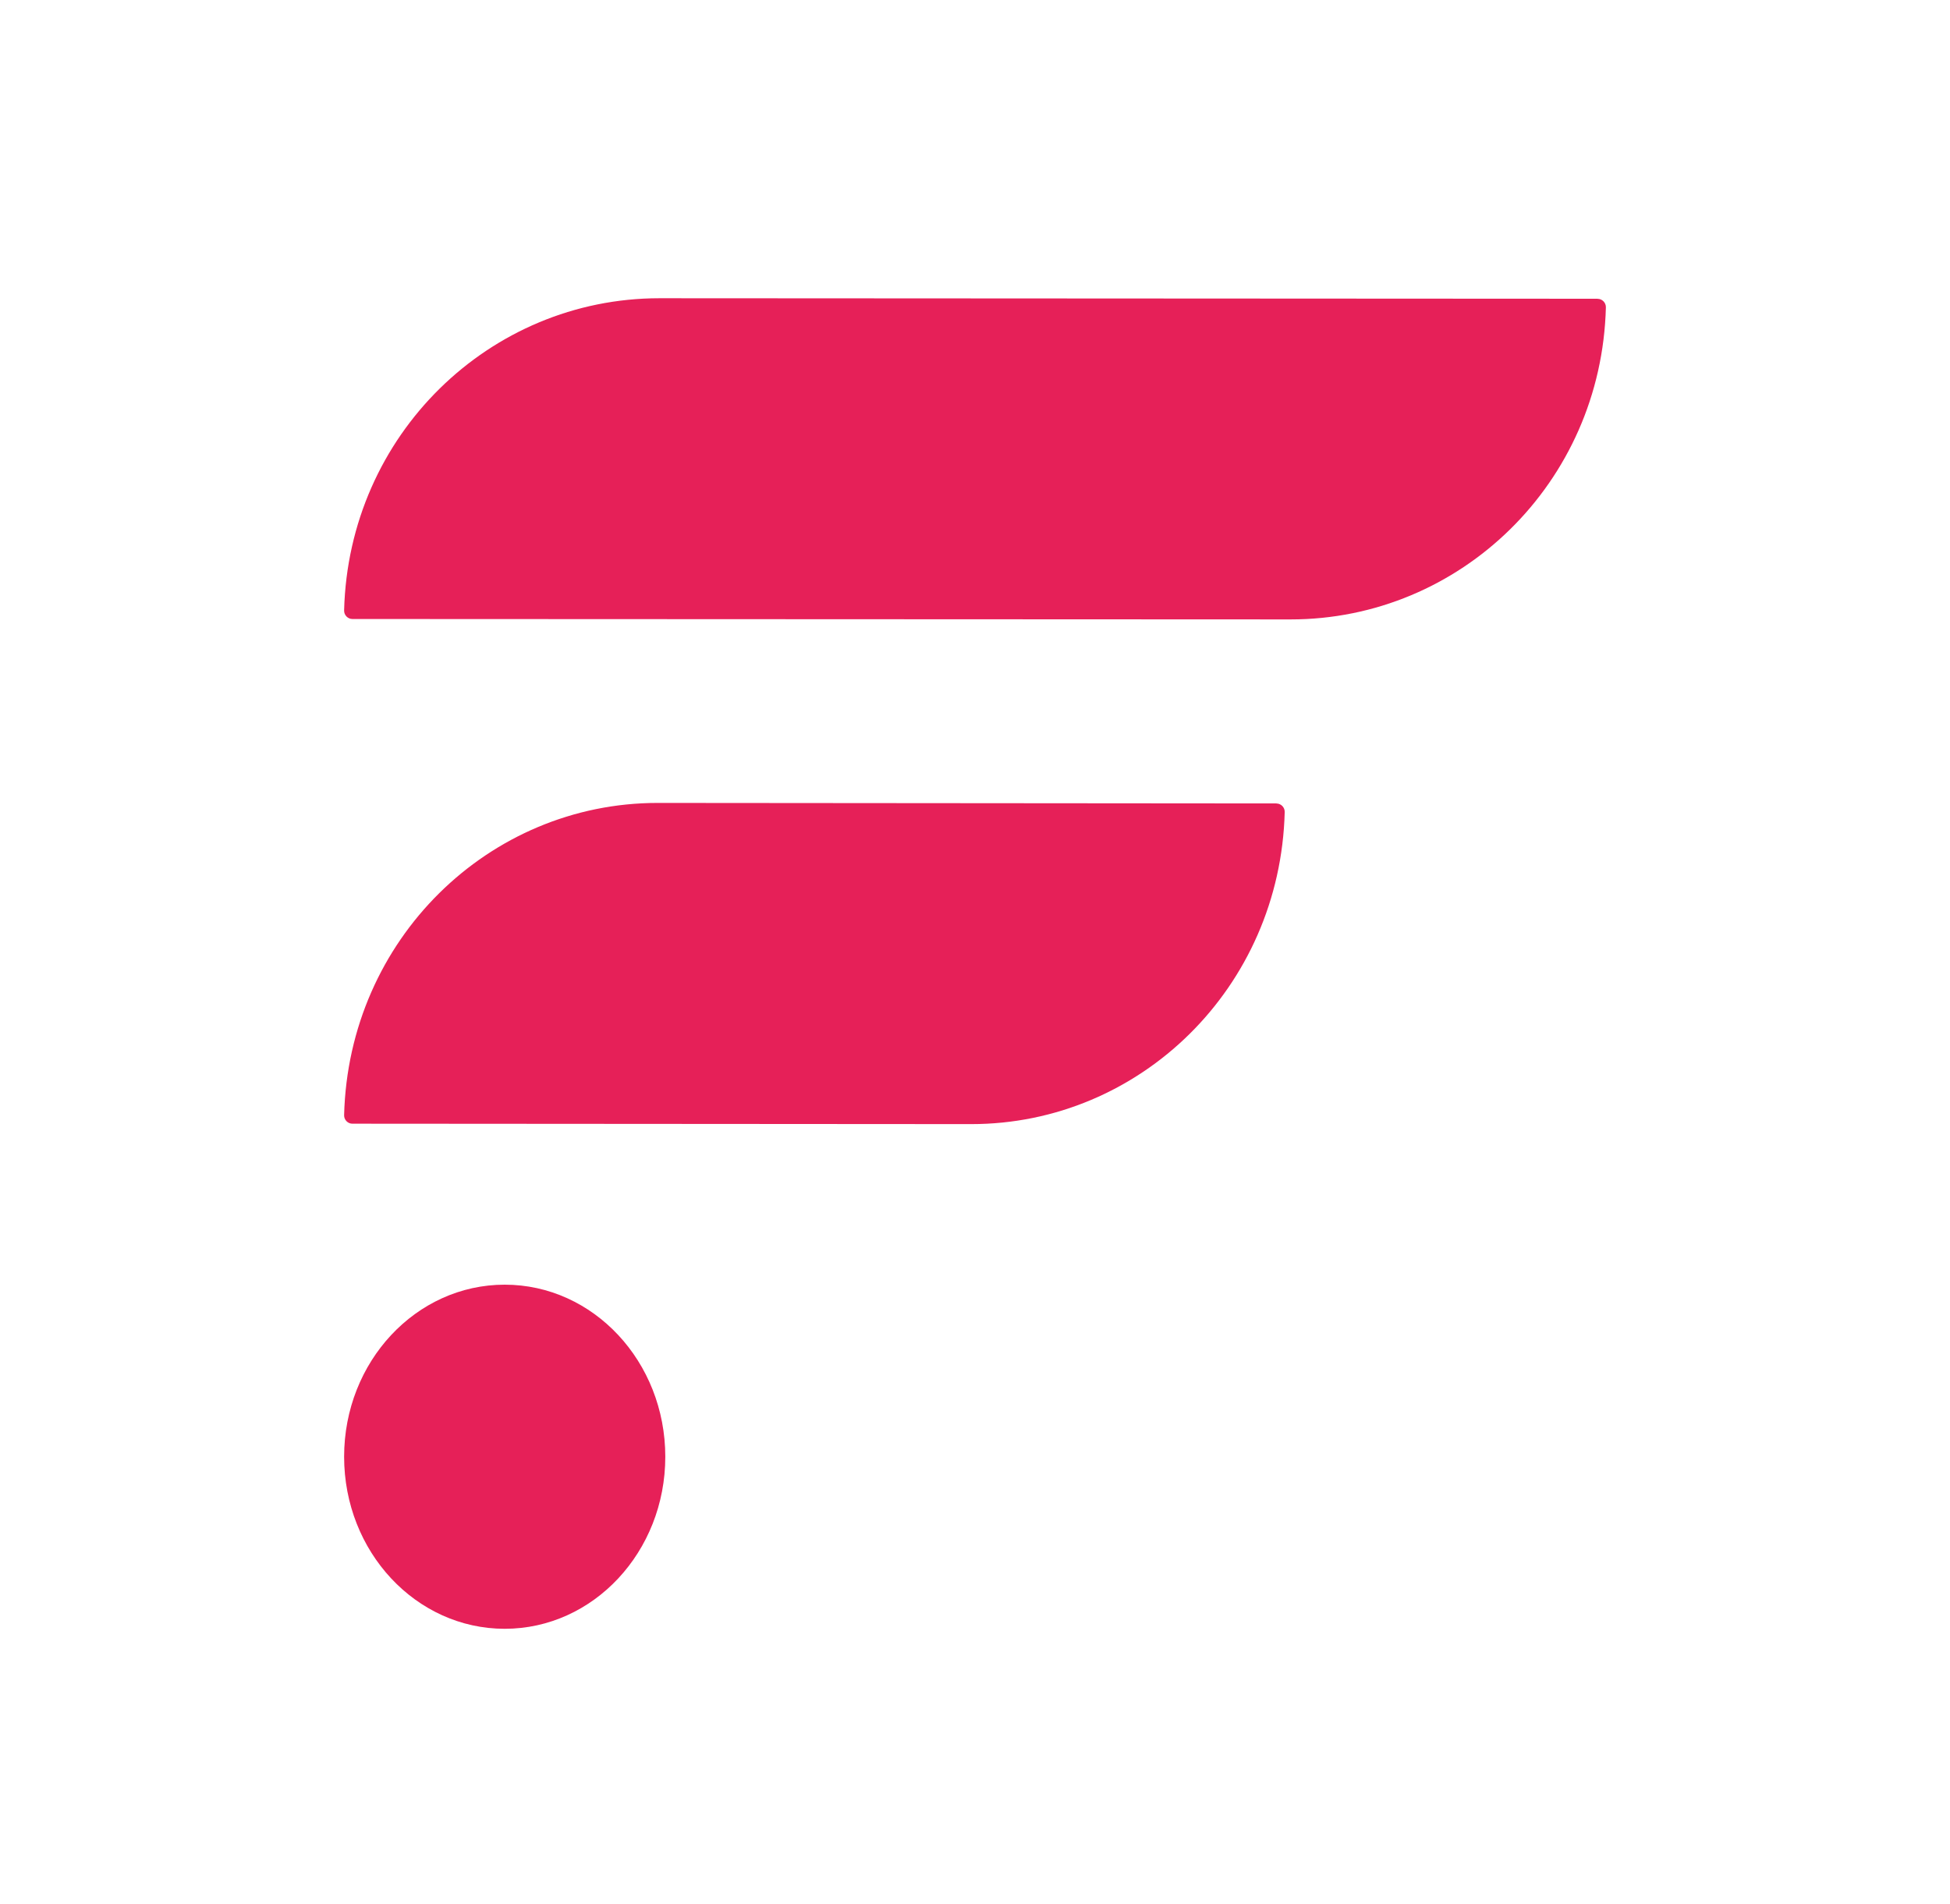
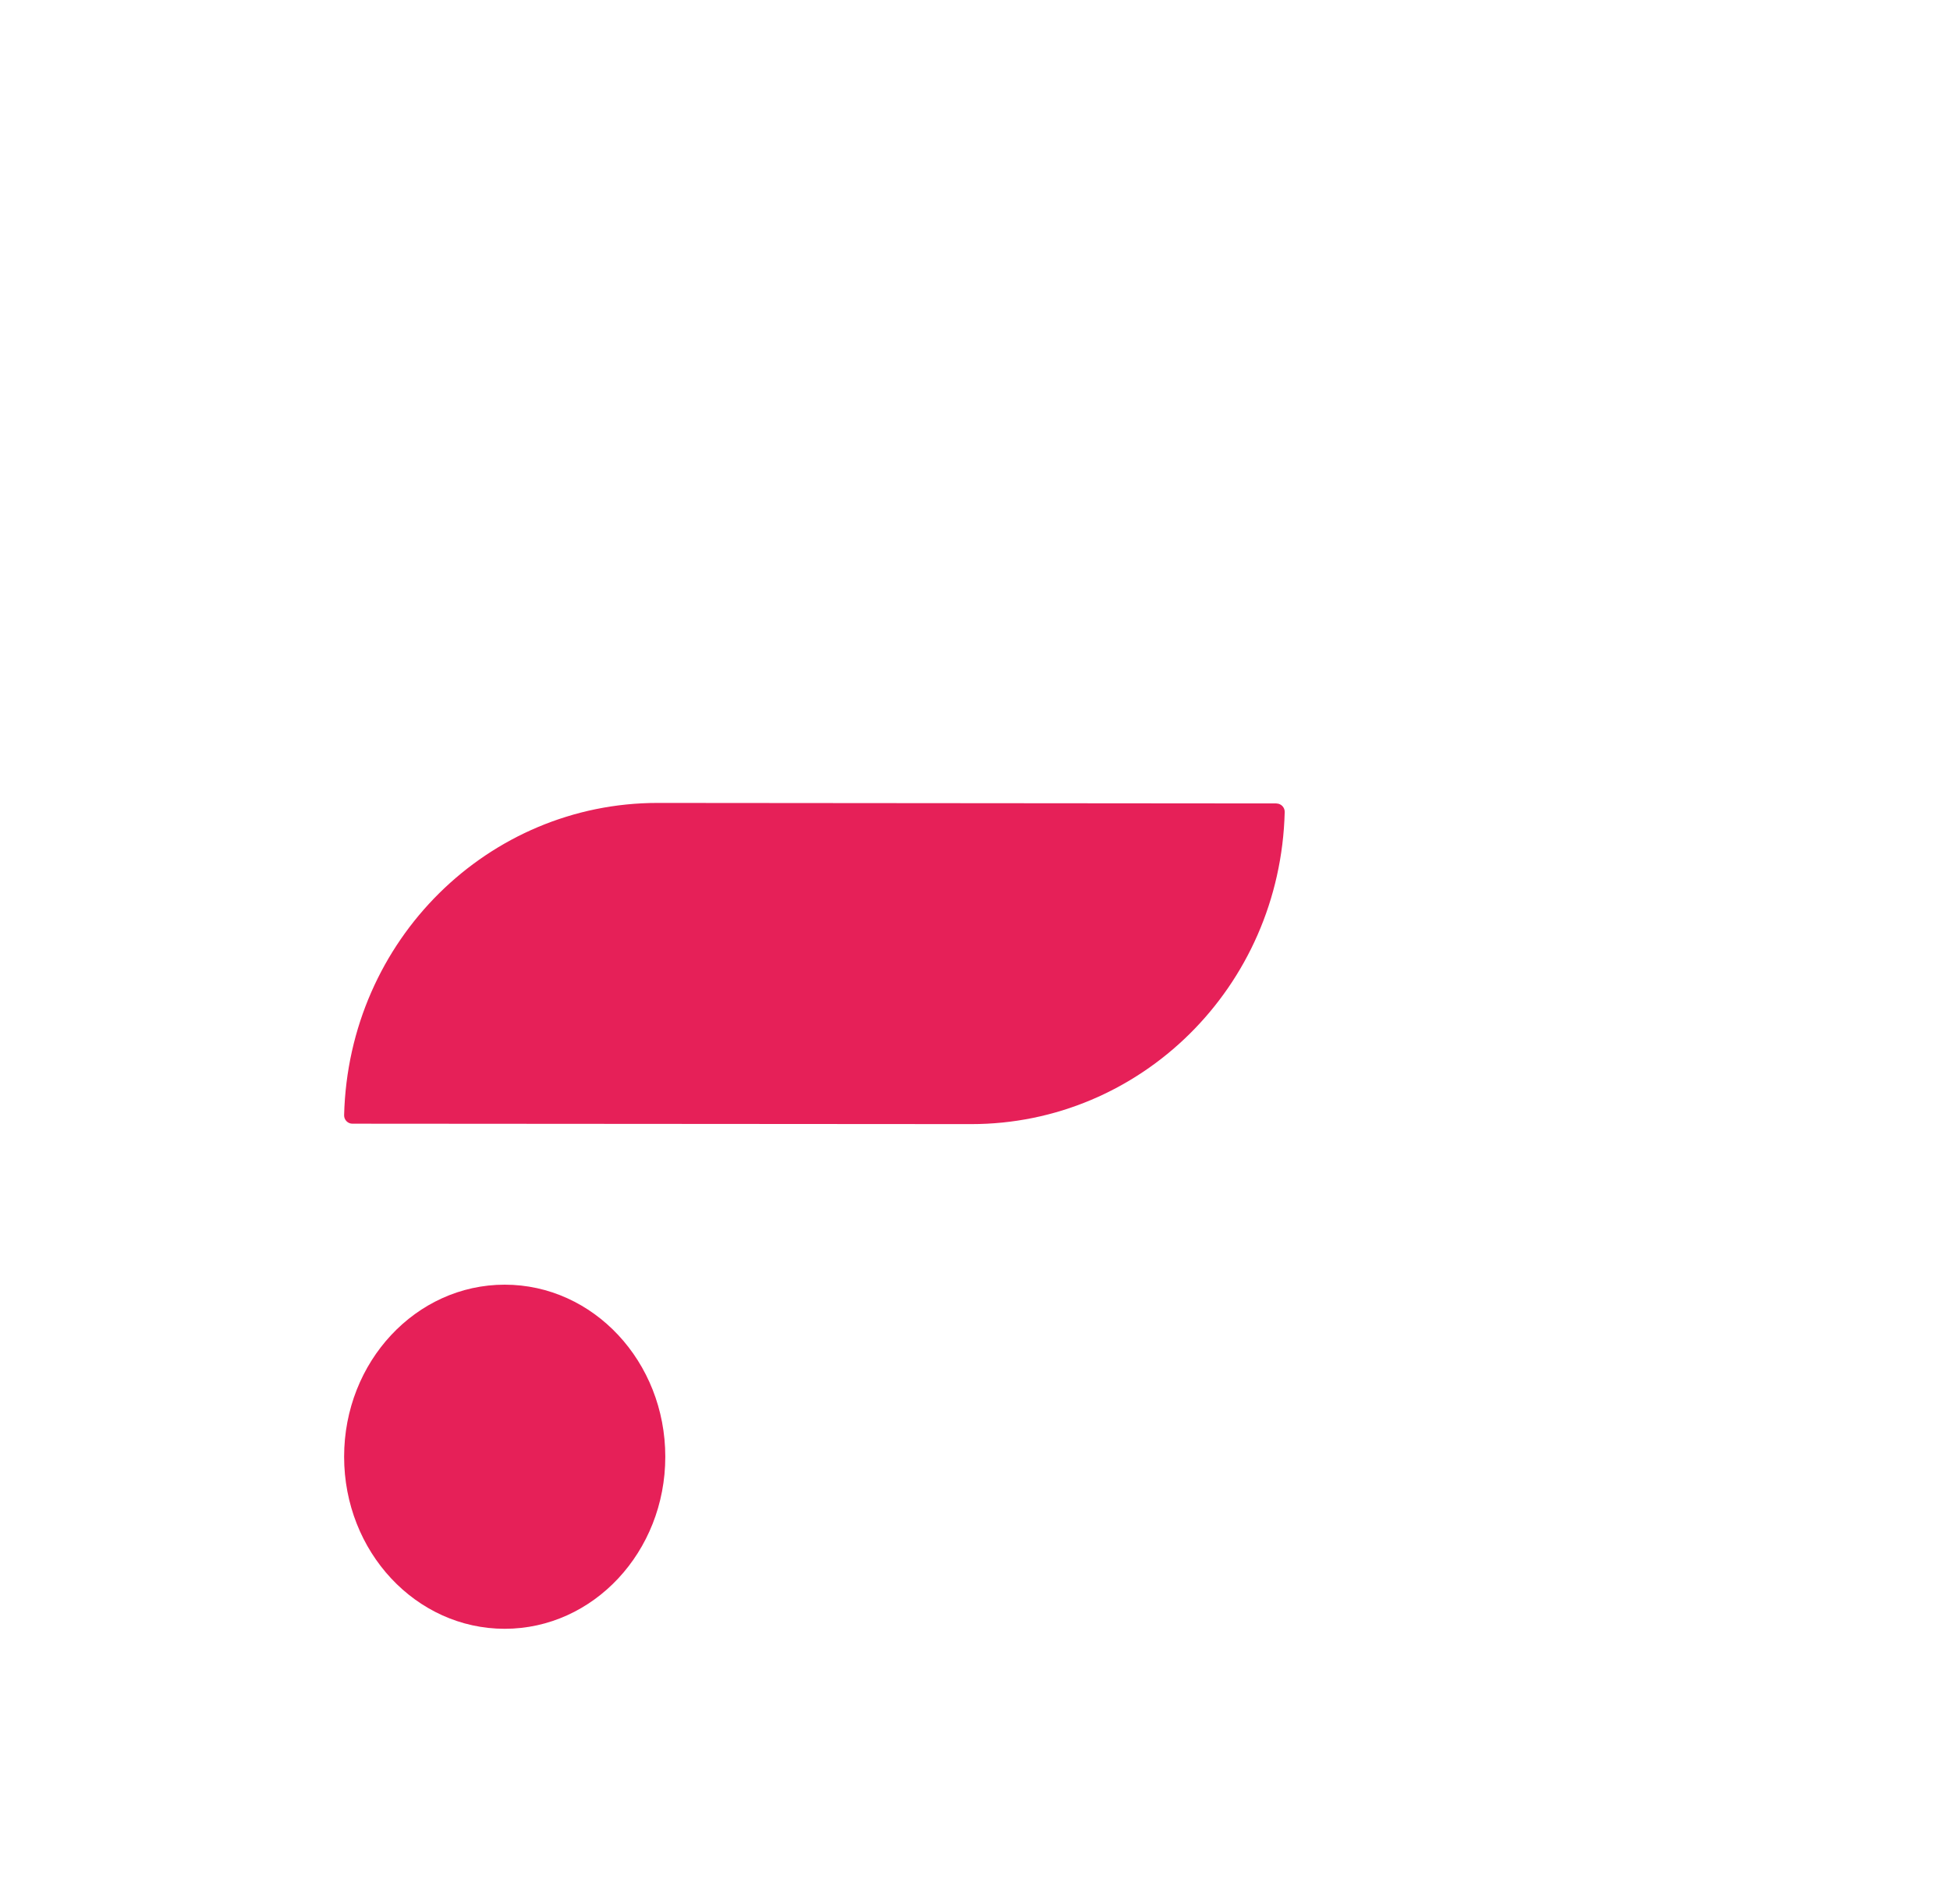
<svg xmlns="http://www.w3.org/2000/svg" width="85" height="83" viewBox="0 0 85 83" fill="none">
  <path d="M55.641 35.021L28.664 34.999C21.308 34.999 15.193 40.954 15 48.608C14.994 48.811 15.16 48.981 15.359 48.981L42.336 48.999C49.692 49.002 55.807 43.048 56 35.397C56.006 35.193 55.84 35.024 55.641 35.024V35.021Z" fill="#E62058" />
-   <path d="M69.639 13.022L28.745 13C21.345 13 15.194 18.955 15 26.608C14.994 26.812 15.161 26.982 15.361 26.982L56.255 27C63.655 27.003 69.806 21.049 70 13.398C70.006 13.194 69.839 13.025 69.639 13.025V13.022Z" fill="#E62058" />
  <path d="M22 70.998C25.866 70.998 29 67.64 29 63.498C29 59.356 25.866 55.998 22 55.998C18.134 55.998 15 59.356 15 63.498C15 67.64 18.134 70.998 22 70.998Z" fill="#E62058" />
</svg>